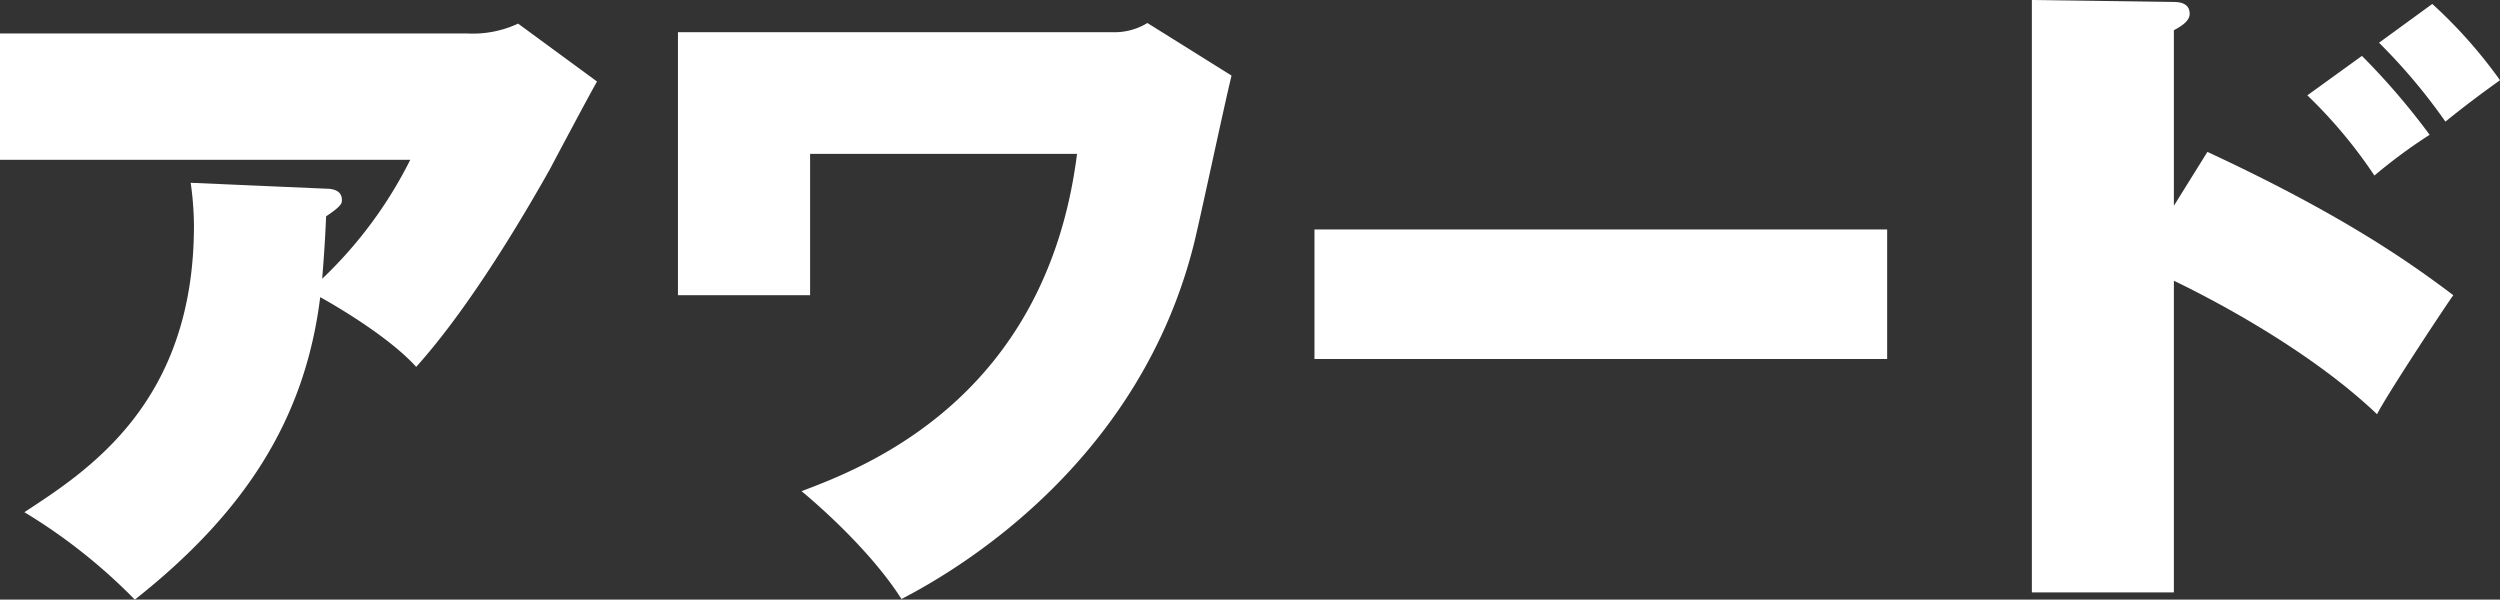
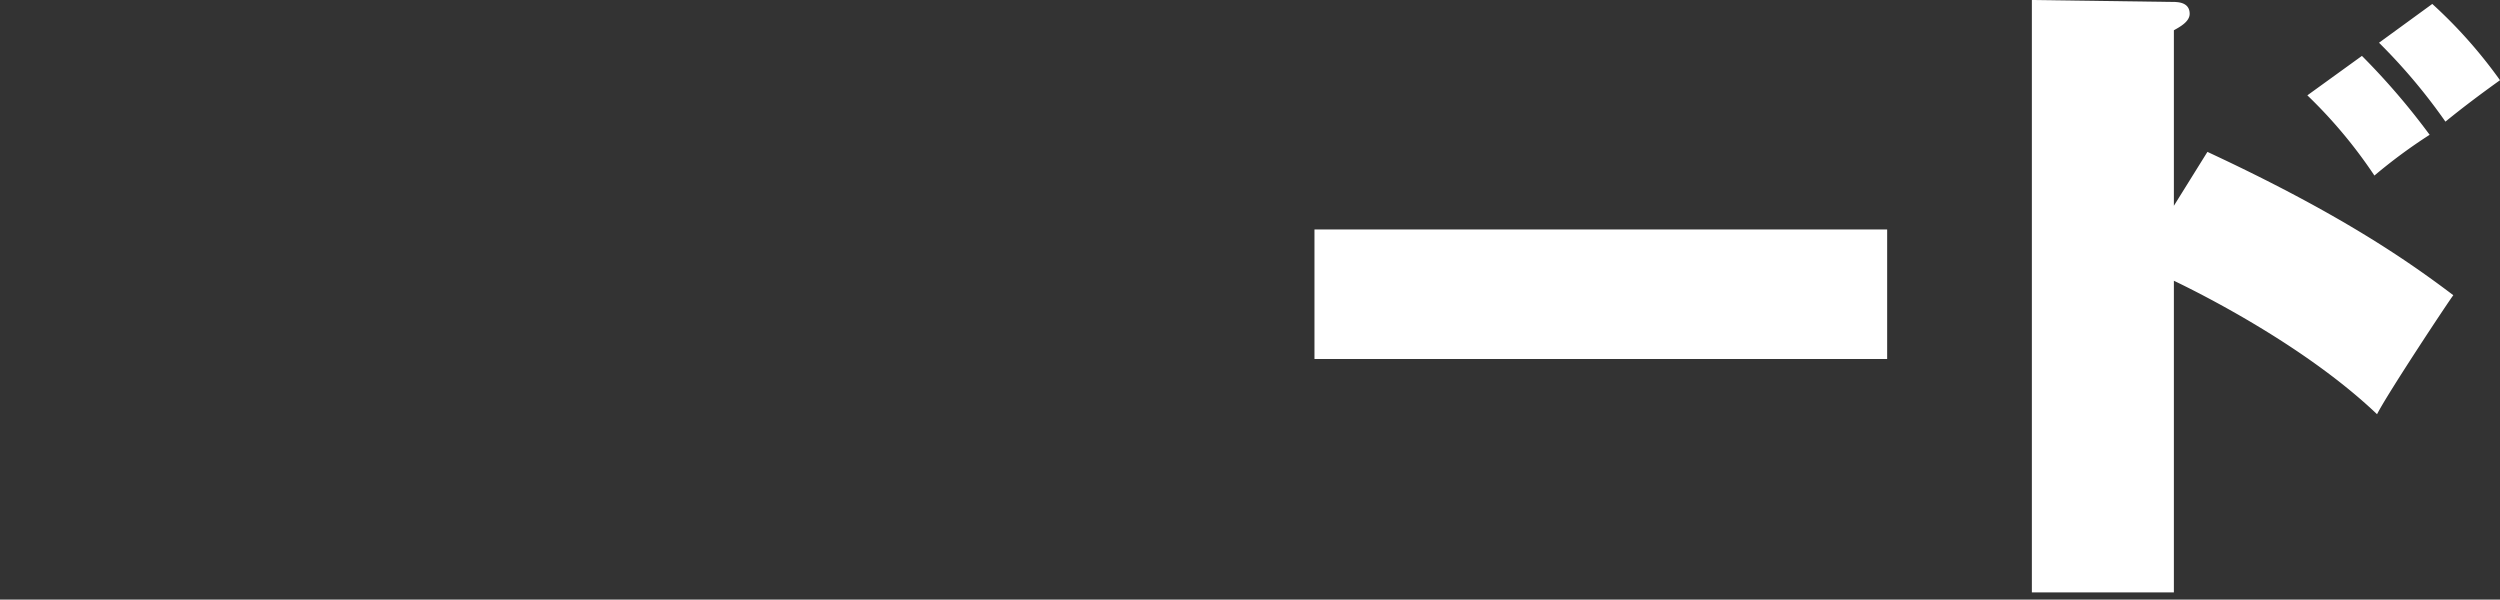
<svg xmlns="http://www.w3.org/2000/svg" id="レイヤー_1" data-name="レイヤー 1" viewBox="0 0 241.766 57.988">
  <rect x="0" y="0" width="241.766" height="57.988" fill="#333333" stroke="none" />
  <defs>
    <style>.cls-1{fill:#fff;}</style>
  </defs>
  <title>ttl_page_award-jp</title>
-   <path class="cls-1" d="M18.439,17.676a30.4,30.4,0,0,1,.318,4.133c0,17.1-10.173,23.653-16.4,27.722a54.073,54.073,0,0,1,10.682,8.457C23.653,49.6,29.5,40.566,30.965,28.74c.254.127,6.358,3.5,9.283,6.74,4.515-5.024,9.22-12.526,12.908-19.075.635-1.209,3.815-7.185,4.578-8.521l-7.63-5.6a10.39,10.39,0,0,1-4.9.954H0V15.451H39.676a41.4,41.4,0,0,1-8.52,11.508c.254-3.115.318-4.641.381-6.04,1.526-1.017,1.526-1.272,1.526-1.59,0-.953-.953-1.081-1.526-1.081Z" />
-   <path class="cls-1" d="M65.562,3.116V28.549h12.78V14.879h25.815C101.168,38.468,83.747,45.144,77.515,47.5c1.081.89,6.549,5.532,9.665,10.427,6.422-3.306,23.144-13.734,28.295-34.4.572-2.289,2.988-13.671,3.624-16.214L110.96,2.225a6.1,6.1,0,0,1-3.306.891Z" />
  <path class="cls-1" d="M127.118,22.191V34.717H182.5V22.191Z" />
  <path class="cls-1" d="M210.228,19.9V2.925c.573-.318,1.526-.827,1.526-1.59,0-.954-.826-1.144-1.526-1.144L196.494,0V57.289h13.734V27.15c2.925,1.4,12.844,6.422,19.648,12.908.953-1.908,6.93-10.937,7.375-11.509-4.451-3.37-11.063-7.948-23.78-13.861ZM230.066,4.133a55.44,55.44,0,0,1,6.422,7.63c1.717-1.4,3.5-2.734,5.278-4.006A46.361,46.361,0,0,0,235.217.381Zm-6.93,5.087a46.525,46.525,0,0,1,6.485,7.757,51.031,51.031,0,0,1,5.341-3.942,68.1,68.1,0,0,0-6.549-7.63Z" />
</svg>